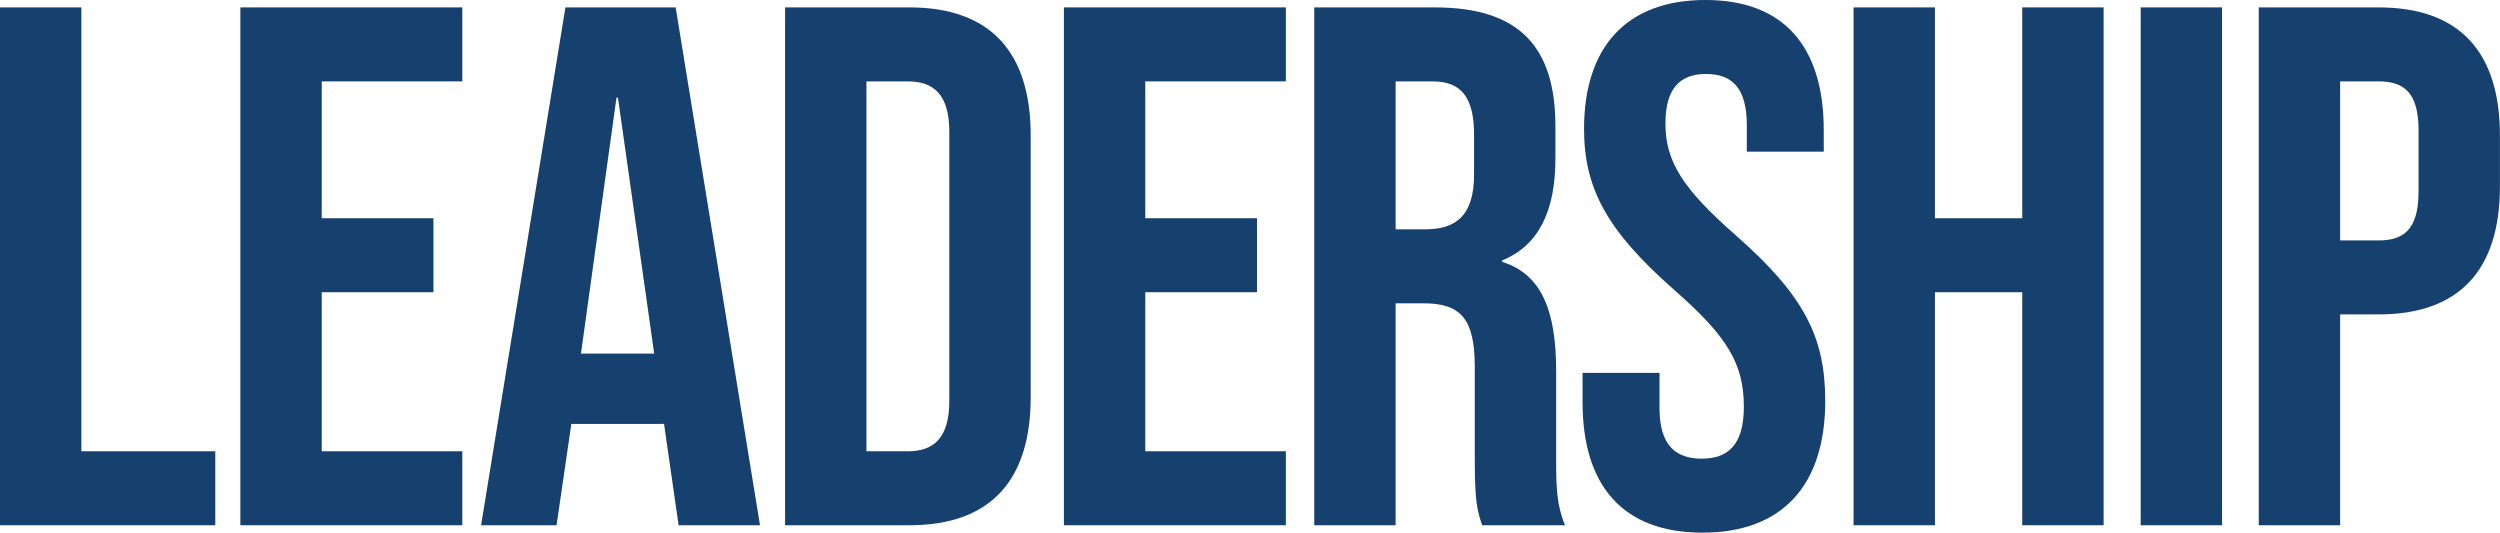
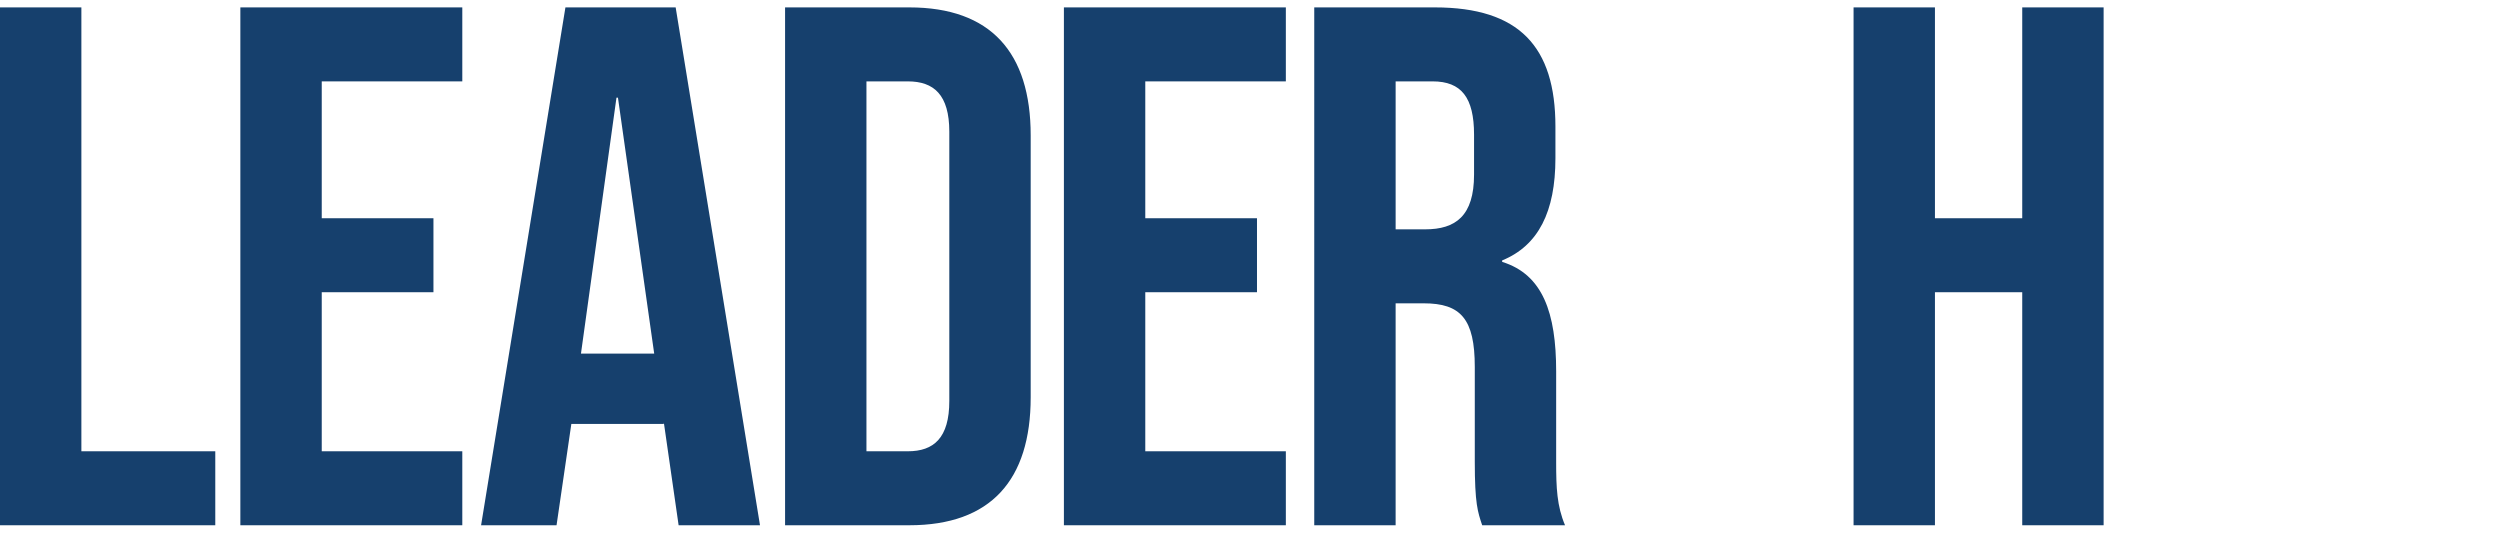
<svg xmlns="http://www.w3.org/2000/svg" id="Layer_2" data-name="Layer 2" viewBox="0 0 337.93 72">
  <defs>
    <style>
      .cls-1 {
        fill: #16406d;
      }
    </style>
  </defs>
  <g id="Layer_1-2" data-name="Layer 1">
    <g>
      <path class="cls-1" d="M0,1h11v60h18.1v10H0V1Z" />
      <path class="cls-1" d="M32.49,1h30v10h-19v18.5h15.1v10h-15.1v21.5h19v10h-30V1Z" />
      <path class="cls-1" d="M76.43,1h14.9l11.4,70h-11l-2-13.9v.2h-12.5l-2,13.7h-10.2L76.43,1ZM88.43,47.8l-4.9-34.6h-.2l-4.8,34.6h9.9Z" />
      <path class="cls-1" d="M106.12,1h16.8c11,0,16.4,6.1,16.4,17.3v35.4c0,11.2-5.4,17.3-16.4,17.3h-16.8V1ZM122.72,61c3.5,0,5.6-1.8,5.6-6.8V17.8c0-5-2.1-6.8-5.6-6.8h-5.6v50h5.6Z" />
      <path class="cls-1" d="M143.81,1h30v10h-19v18.5h15.1v10h-15.1v21.5h19v10h-30V1Z" />
      <path class="cls-1" d="M177.65,1h16.3c11.4,0,16.3,5.3,16.3,16.1v4.3c0,7.2-2.3,11.8-7.2,13.8v.2c5.5,1.7,7.3,6.9,7.3,14.8v12.3c0,3.4.1,5.9,1.2,8.5h-11.2c-.6-1.8-1-2.9-1-8.6v-12.8c0-6.5-1.9-8.6-6.9-8.6h-3.8v30h-11V1ZM192.65,31c4.1,0,6.6-1.8,6.6-7.4v-5.4c0-5-1.7-7.2-5.6-7.2h-5v20h4Z" />
-       <path class="cls-1" d="M213.92,54.4v-4h10.4v4.8c0,5,2.2,6.8,5.7,6.8s5.7-1.8,5.7-7c0-5.8-2.2-9.5-9.4-15.8-9.2-8.1-12.2-13.8-12.2-21.8,0-11,5.7-17.4,16.4-17.4s16,6.4,16,17.6v2.9h-10.4v-3.6c0-5-2-6.9-5.5-6.9s-5.5,1.9-5.5,6.7c0,5.1,2.3,8.8,9.5,15.1,9.2,8.1,12.1,13.7,12.1,22.4,0,11.4-5.8,17.8-16.6,17.8s-16.2-6.4-16.2-17.6Z" />
      <path class="cls-1" d="M250.55,1h11v28.5h11.8V1h11v70h-11v-31.5h-11.8v31.5h-11V1Z" />
-       <path class="cls-1" d="M289.36,1h11v70h-11V1Z" />
-       <path class="cls-1" d="M305.32,1h16.2c11,0,16.4,6.1,16.4,17.3v6.9c0,11.2-5.4,17.3-16.4,17.3h-5.2v28.5h-11V1ZM321.52,32.5c3.5,0,5.4-1.6,5.4-6.6v-8.3c0-5-1.9-6.6-5.4-6.6h-5.2v21.5h5.2Z" />
    </g>
  </g>
</svg>